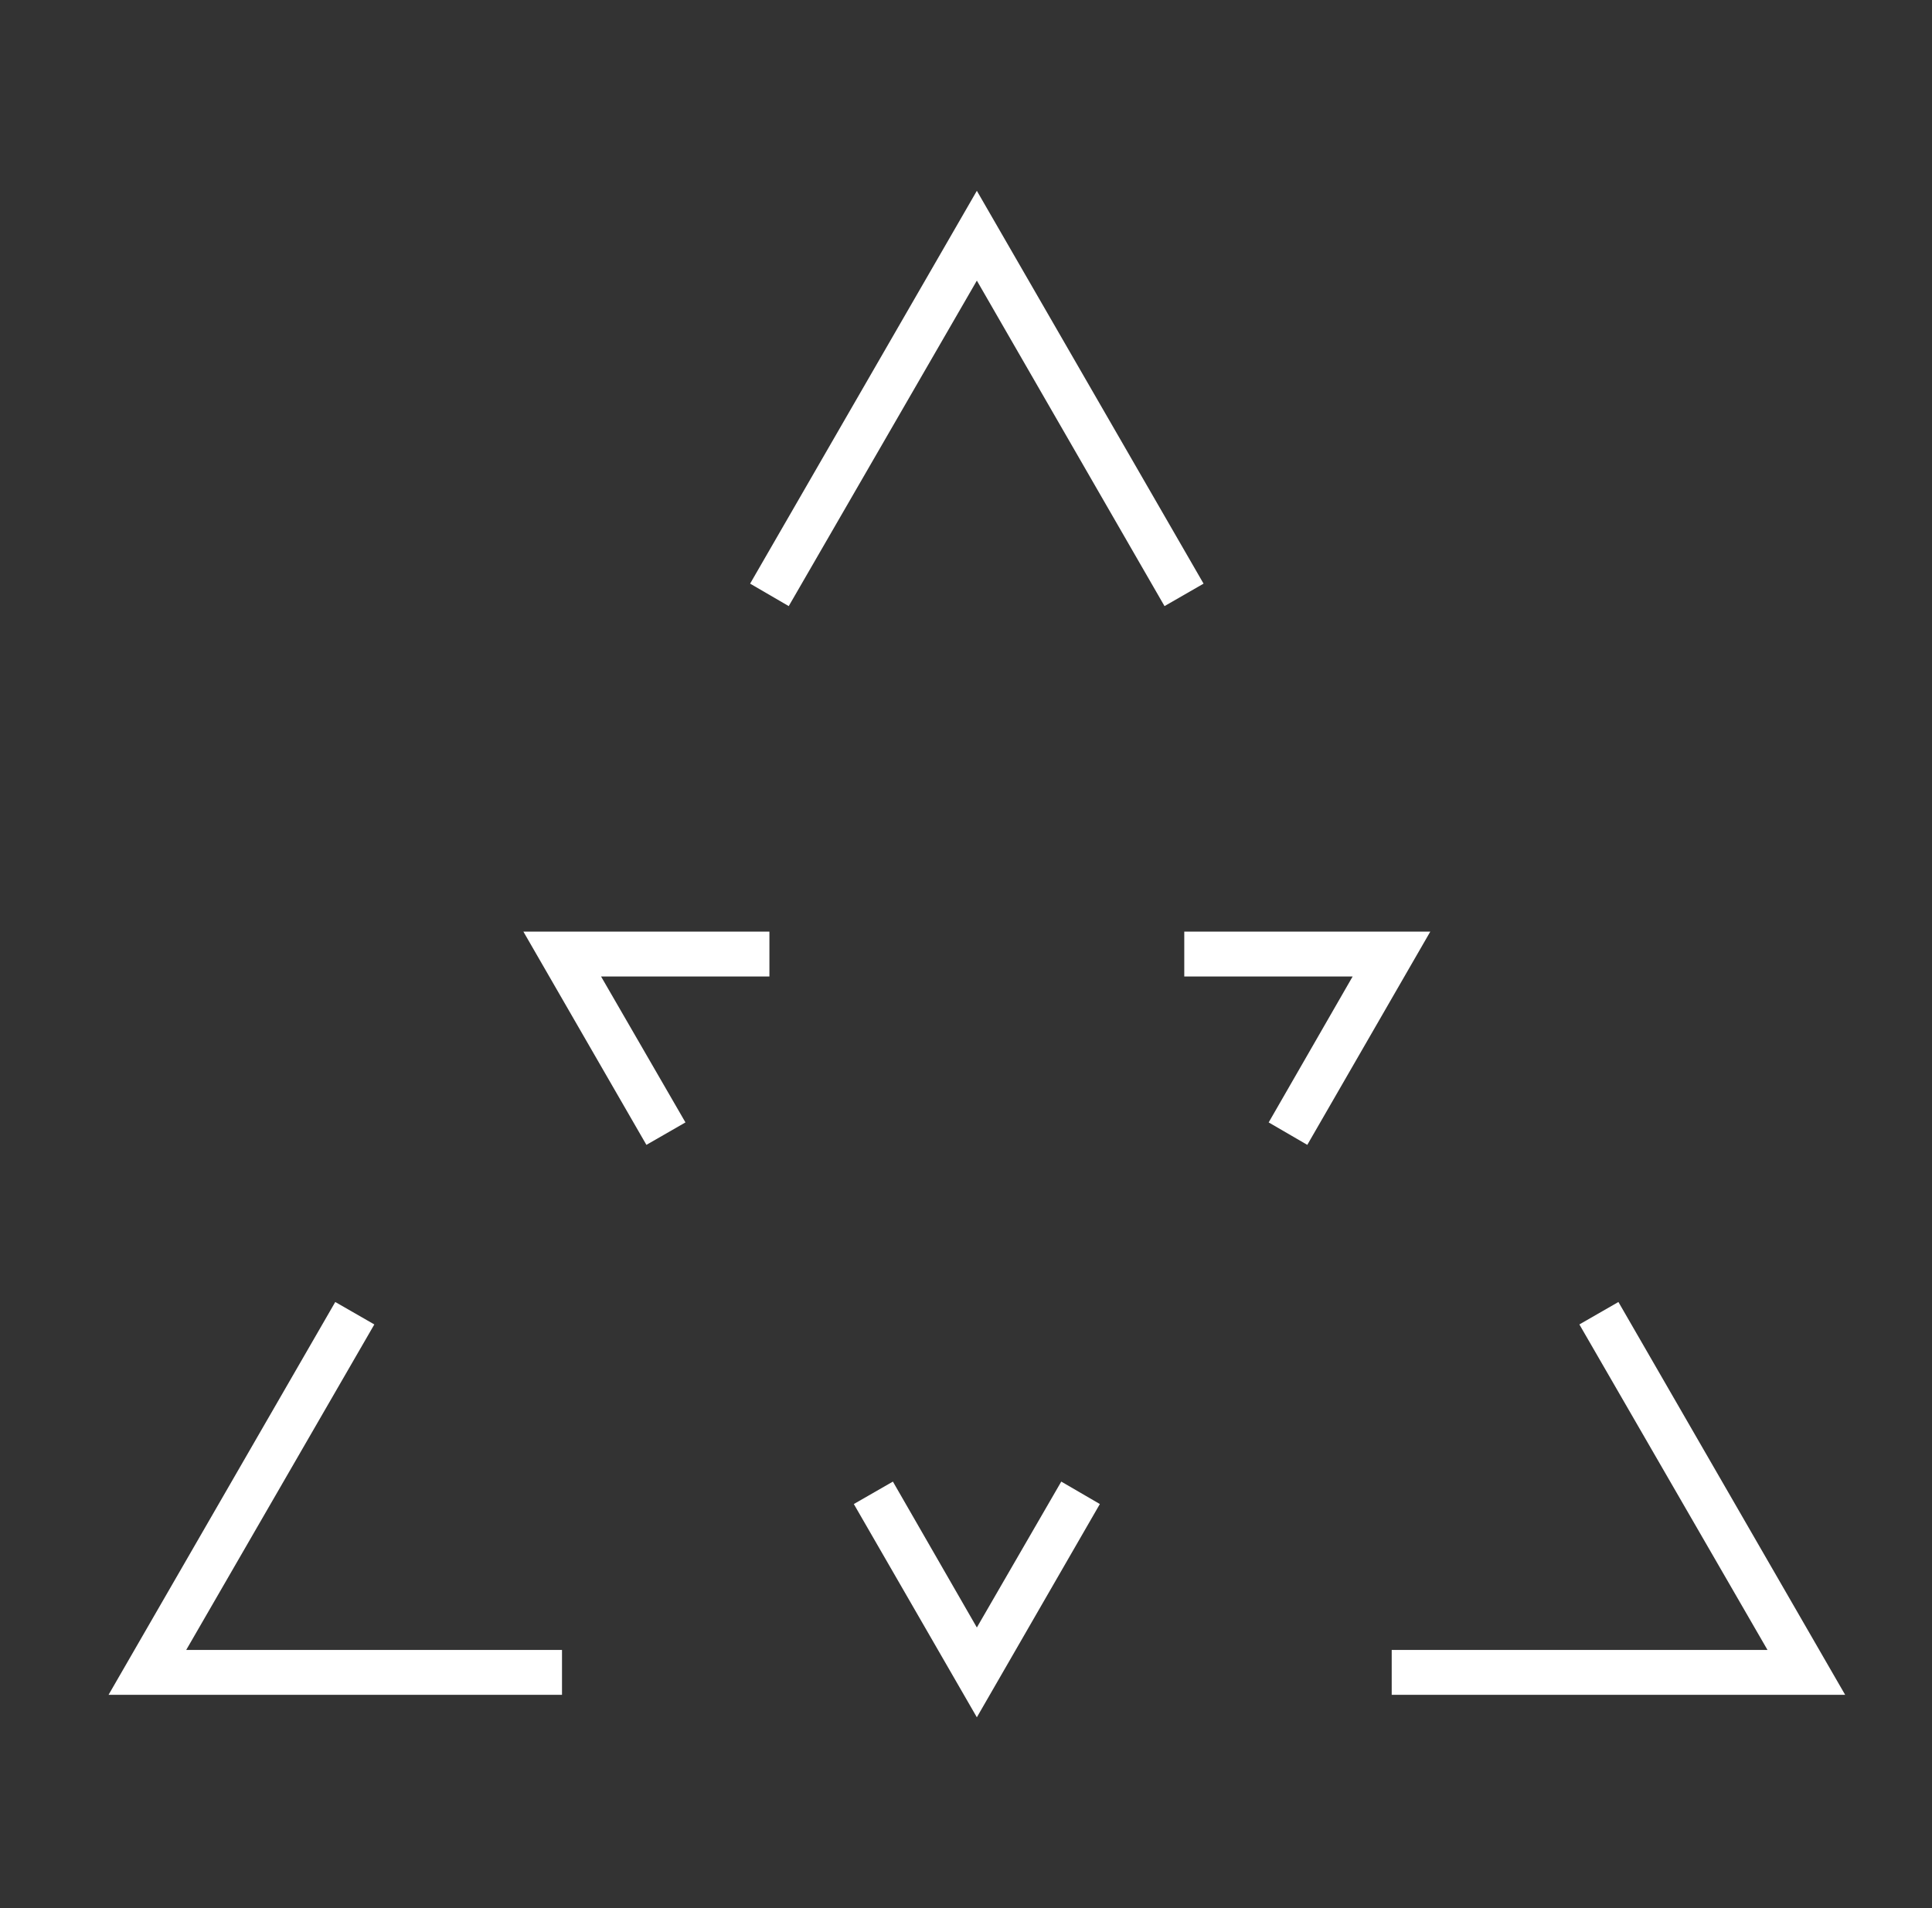
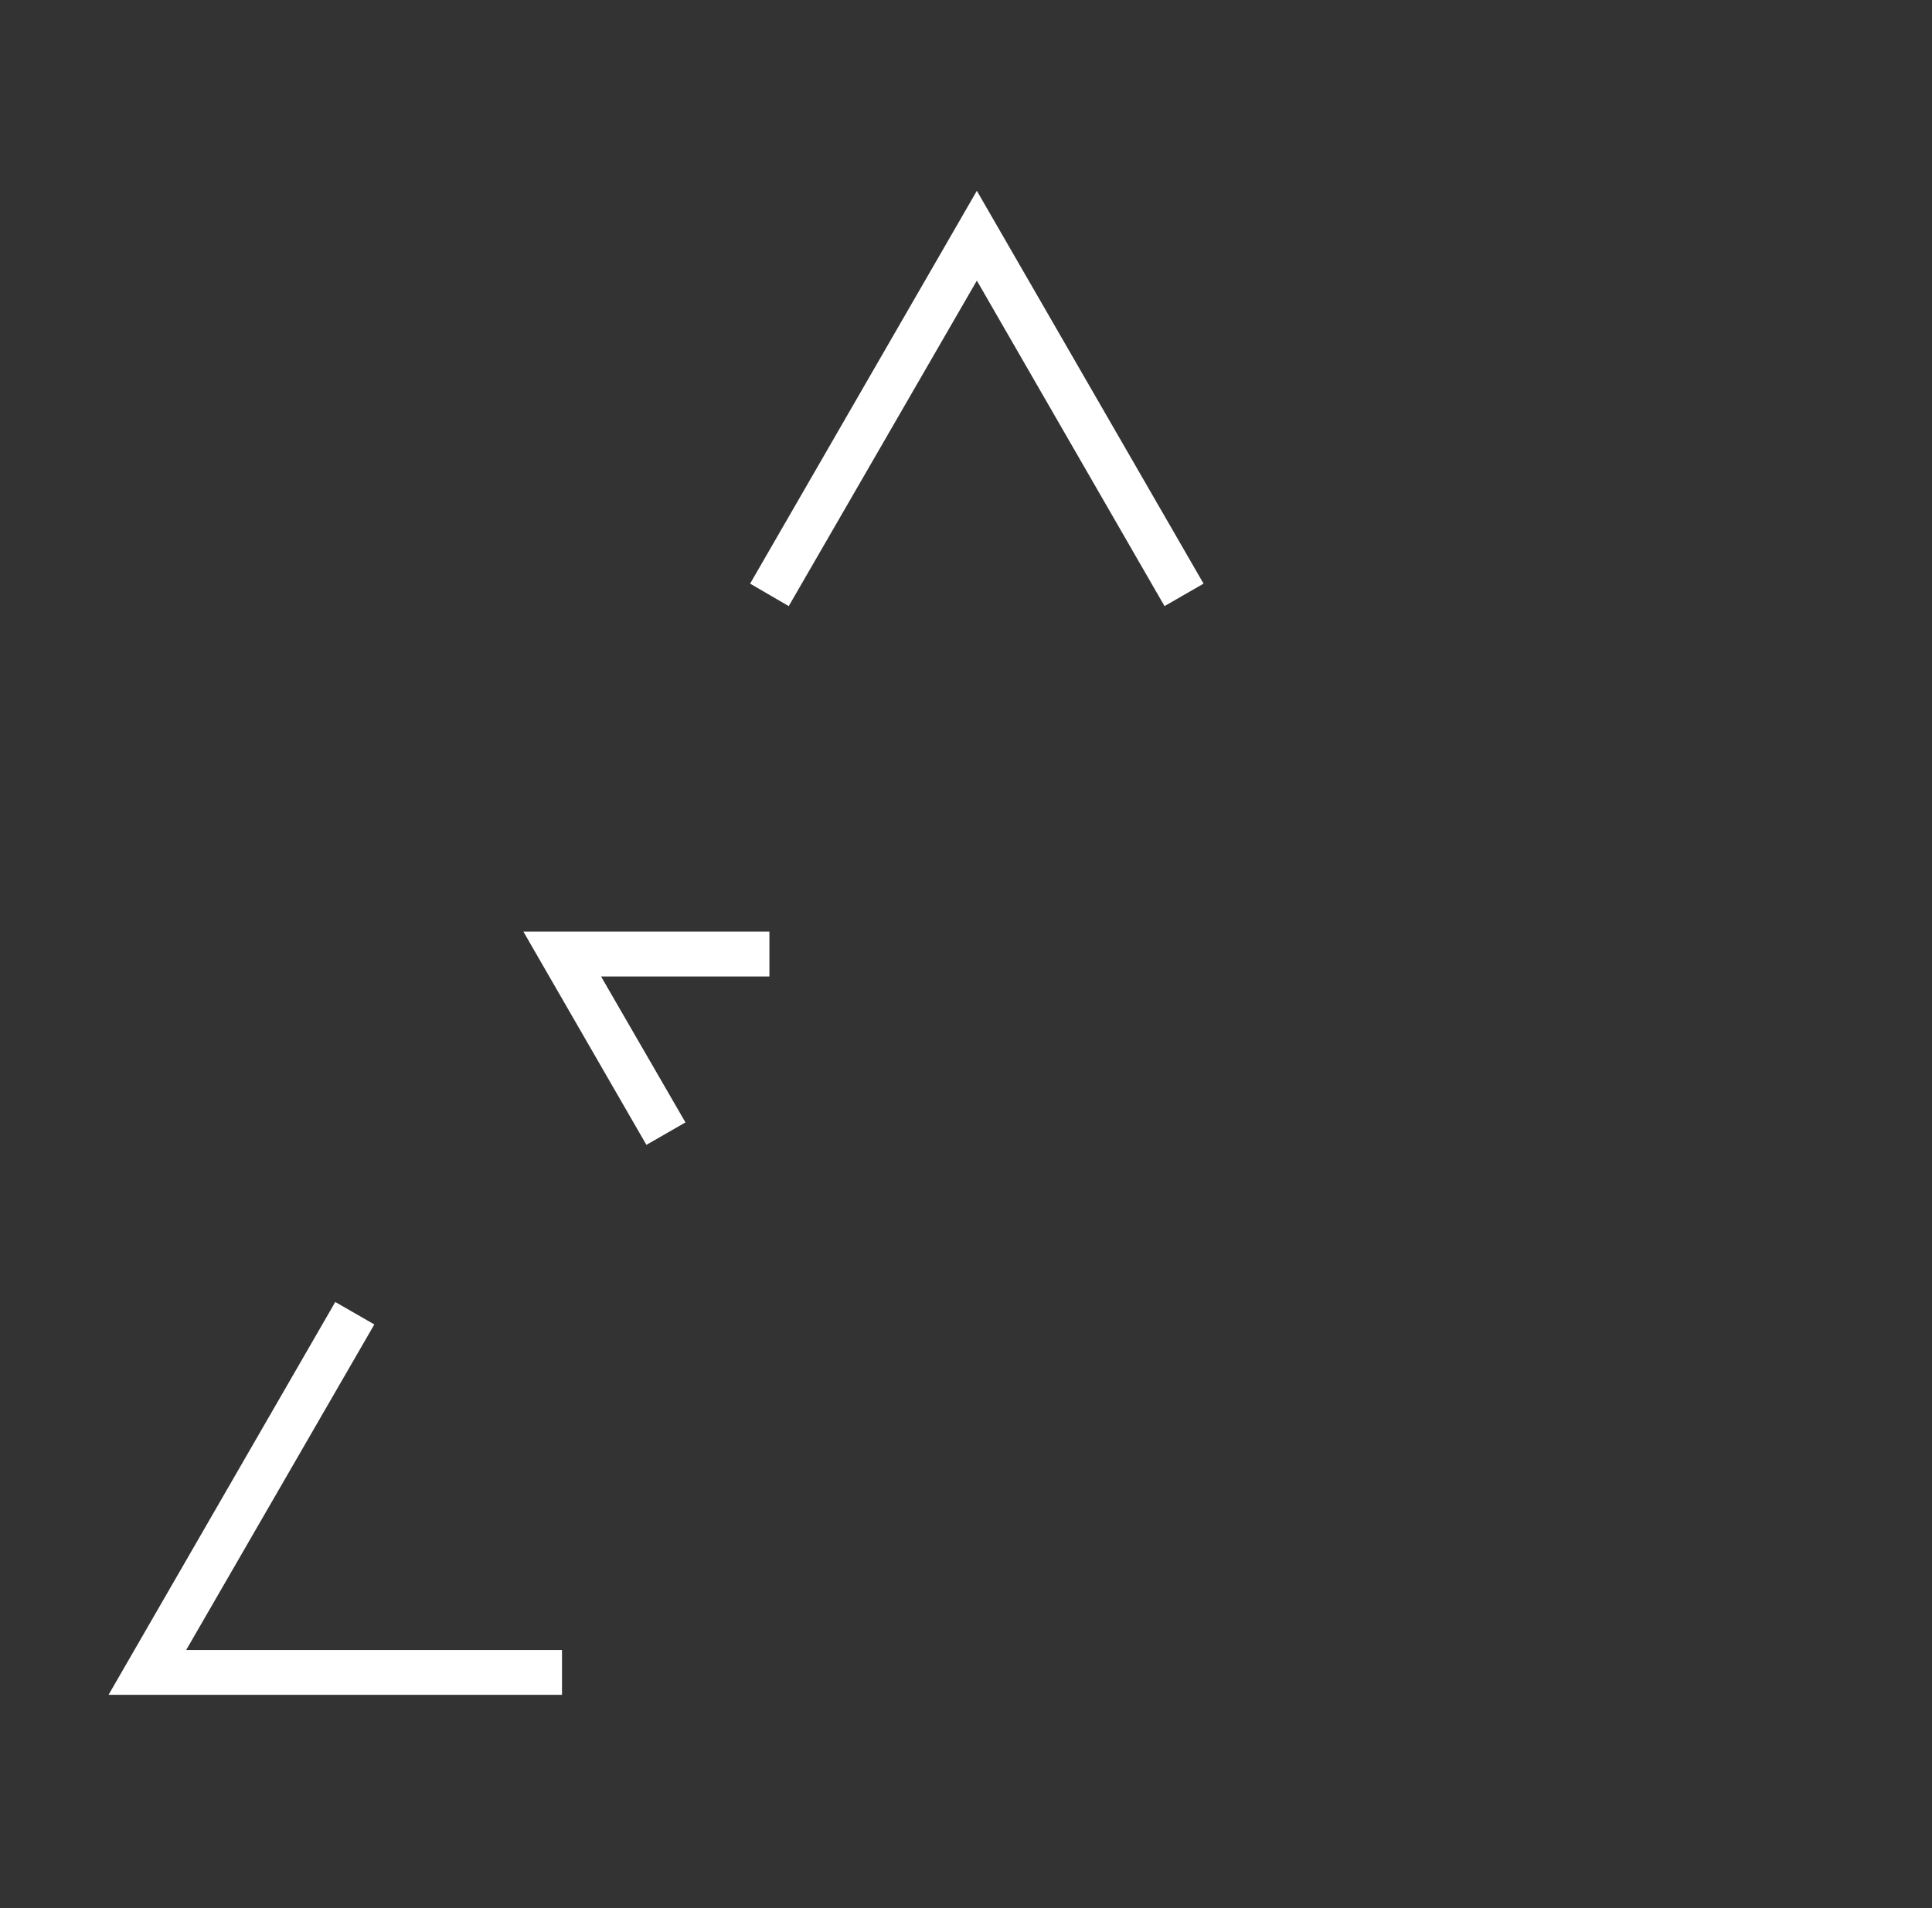
<svg xmlns="http://www.w3.org/2000/svg" width="81" height="80" viewBox="0 0 81 80" fill="none">
  <rect x="0" y="0" width="81" height="80" fill="#333333" stroke="none" />
  <path d="M23.562 71.058H4.551L14.056 54.588L15.694 55.529L7.807 69.176H23.562V71.058Z" fill="white" />
-   <path d="M77.359 71.058H58.348V69.176H74.103L66.216 55.529L67.853 54.588L77.359 71.058Z" fill="white" />
  <path d="M33.068 25.412L31.449 24.47L40.955 8L50.46 24.47L48.823 25.412L40.955 11.765L33.068 25.412Z" fill="white" />
-   <path d="M54.809 48L53.19 47.059L56.71 40.941H49.651V39.059H59.966L54.809 48Z" fill="white" />
  <path d="M27.101 48L21.943 39.059H32.258V40.941H25.2L28.738 47.059L27.101 48Z" fill="white" />
-   <path d="M40.955 72L35.797 63.059L37.435 62.118L40.955 68.235L44.494 62.118L46.112 63.059L40.955 72Z" fill="white" />
</svg>